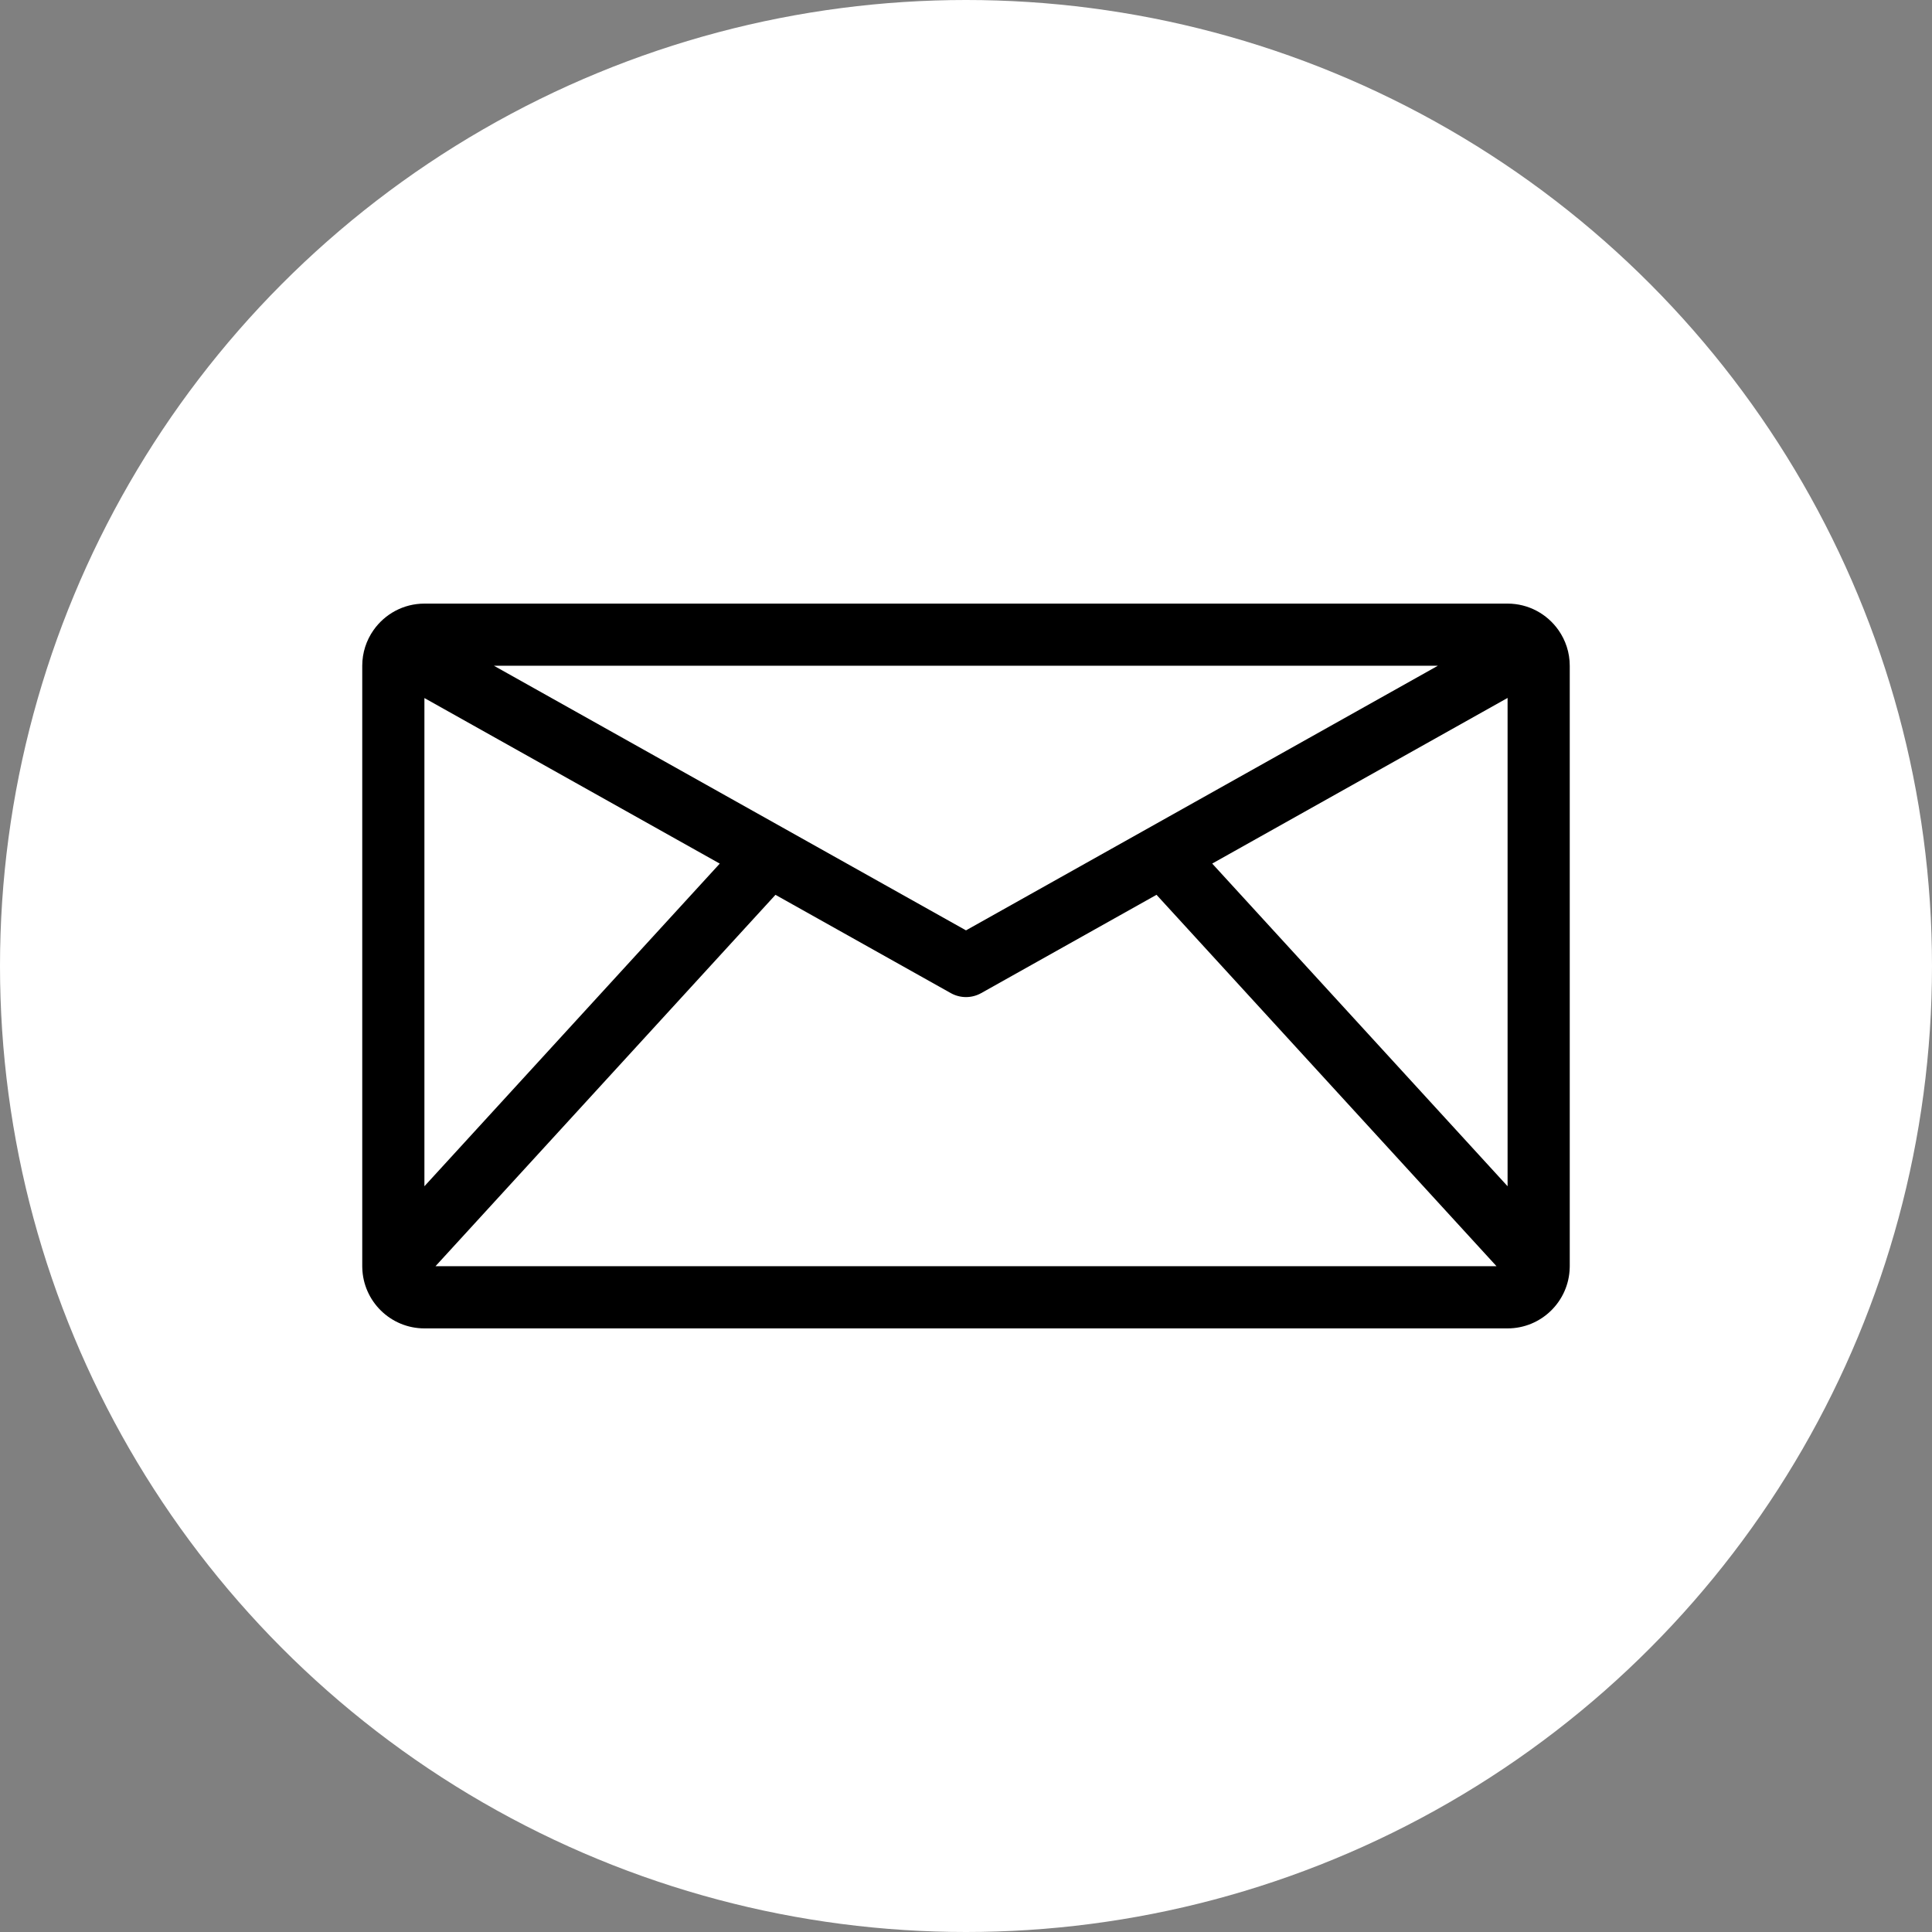
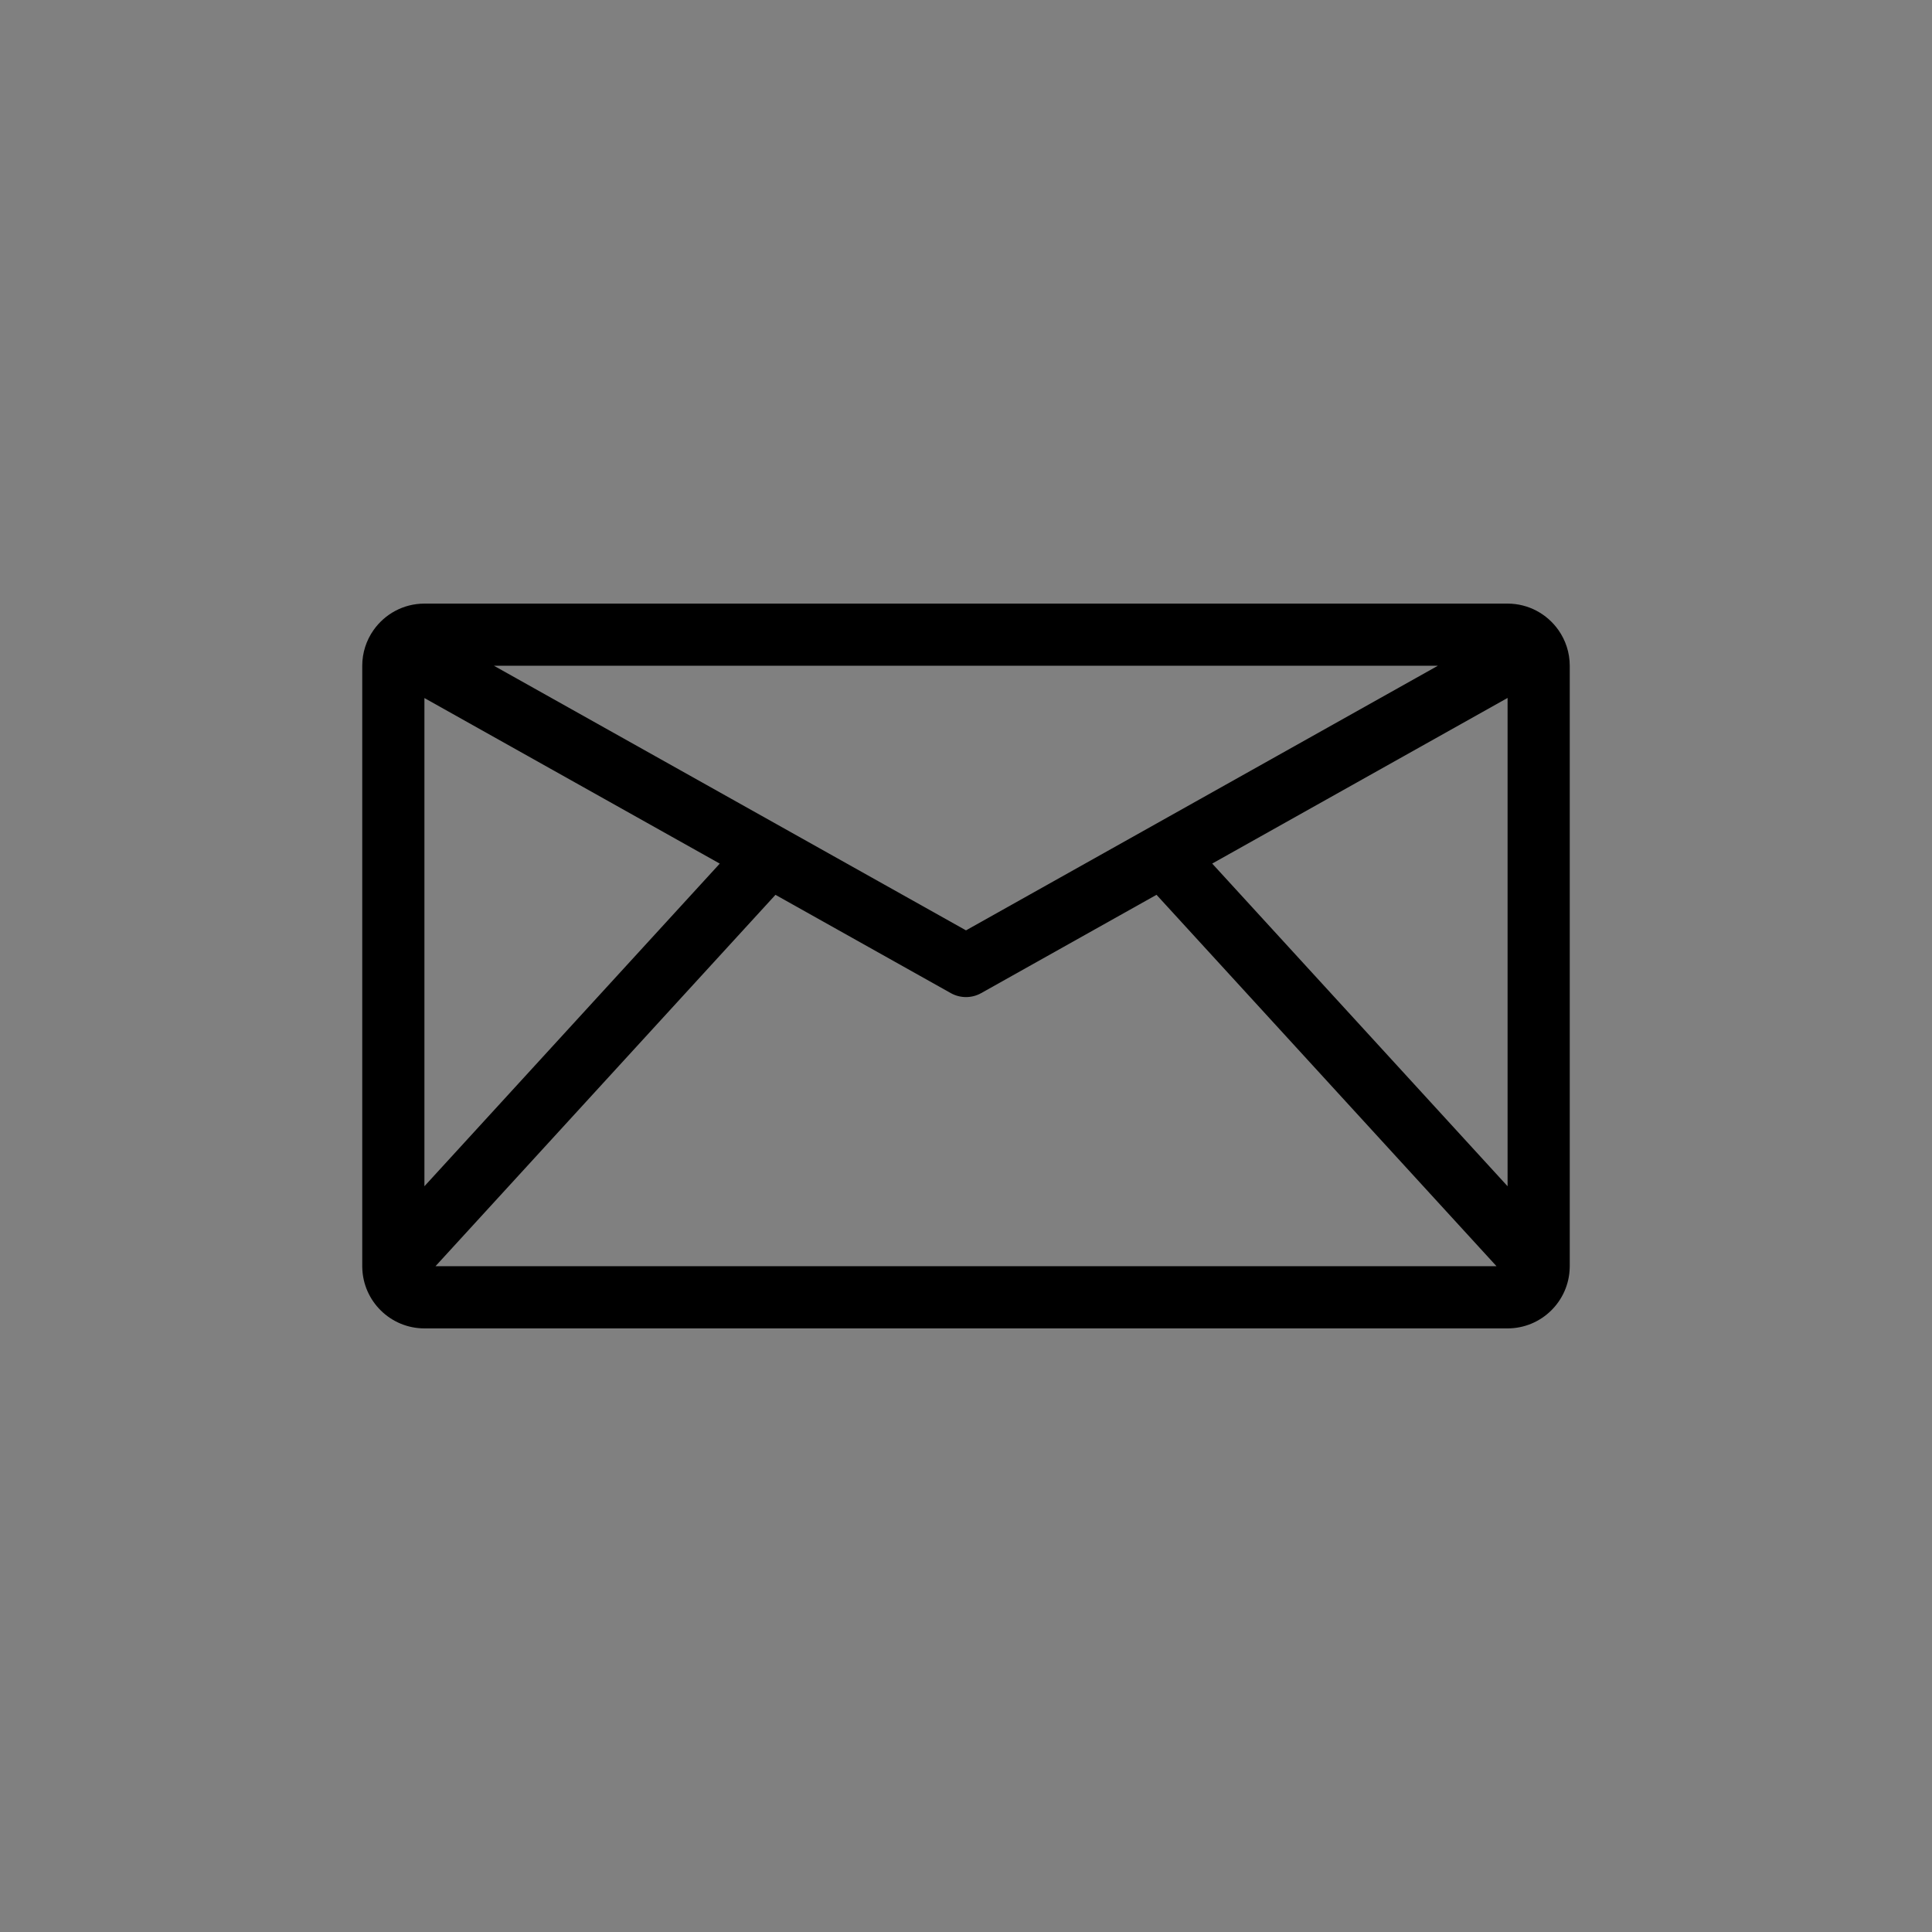
<svg xmlns="http://www.w3.org/2000/svg" fill="#ffffff" height="480" preserveAspectRatio="xMidYMid meet" version="1" viewBox="16.0 16.0 480.0 480.0" width="480" zoomAndPan="magnify">
  <rect x="16.0" y="16.0" width="480.0" height="480.0" fill="#808080" stroke="none" />
  <g id="change1_1">
-     <circle cx="256" cy="256" r="240" />
-   </g>
+     </g>
  <g id="change2_1">
-     <path d="M406,181.409c0-3.291-1.038-6.343-2.8-8.852-.002-.003-.005-.007-.007-.01-2.797-3.977-7.418-6.583-12.639-6.583H121.445c-5.231,0-9.86,2.617-12.656,6.607-.001,.002-.003,.004-.004,.006-1.753,2.505-2.786,5.549-2.786,8.832v149.182c0,.101,.006,.201,.008,.302,.001,.018,.001,.037,.001,.055,.191,8.352,7.04,15.088,15.436,15.088H390.555c8.396,0,15.245-6.736,15.436-15.088,.001-.018,.001-.037,.001-.055,.002-.101,.008-.201,.008-.302V181.409Zm-284.555,8.019l73.378,41.133-73.378,80.158v-121.29Zm134.554,57.718l-117.273-65.738h234.503l-117.23,65.738Zm-47.337-8.829l43.562,24.419c1.173,.657,2.474,.986,3.776,.986,1.302,0,2.604-.329,3.777-.987l43.556-24.424,84.475,92.28H124.192l84.47-92.273Zm108.508-7.765l73.385-41.151,.001,121.318-73.386-80.167Z" fill="#000000" />
+     <path d="M406,181.409c0-3.291-1.038-6.343-2.8-8.852-.002-.003-.005-.007-.007-.01-2.797-3.977-7.418-6.583-12.639-6.583H121.445c-5.231,0-9.86,2.617-12.656,6.607-.001,.002-.003,.004-.004,.006-1.753,2.505-2.786,5.549-2.786,8.832v149.182c0,.101,.006,.201,.008,.302,.001,.018,.001,.037,.001,.055,.191,8.352,7.04,15.088,15.436,15.088H390.555c8.396,0,15.245-6.736,15.436-15.088,.001-.018,.001-.037,.001-.055,.002-.101,.008-.201,.008-.302V181.409m-284.555,8.019l73.378,41.133-73.378,80.158v-121.29Zm134.554,57.718l-117.273-65.738h234.503l-117.23,65.738Zm-47.337-8.829l43.562,24.419c1.173,.657,2.474,.986,3.776,.986,1.302,0,2.604-.329,3.777-.987l43.556-24.424,84.475,92.28H124.192l84.47-92.273Zm108.508-7.765l73.385-41.151,.001,121.318-73.386-80.167Z" fill="#000000" />
  </g>
</svg>